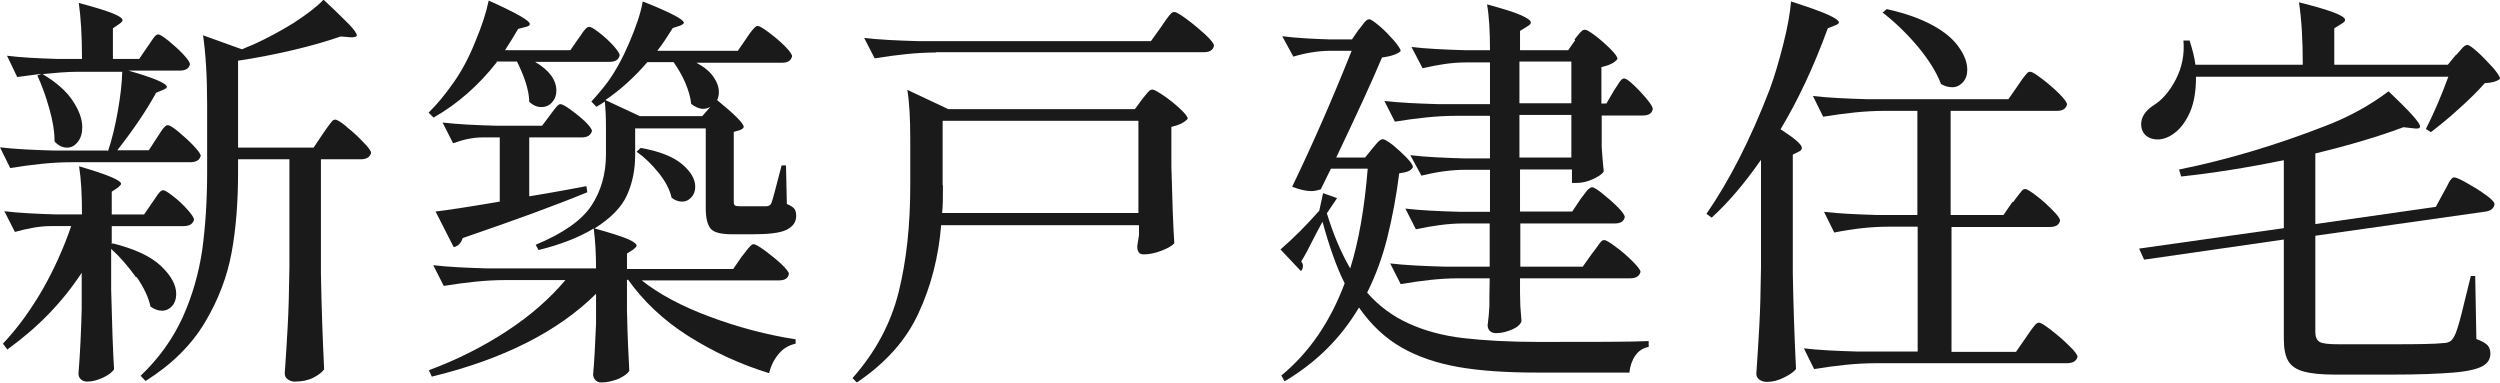
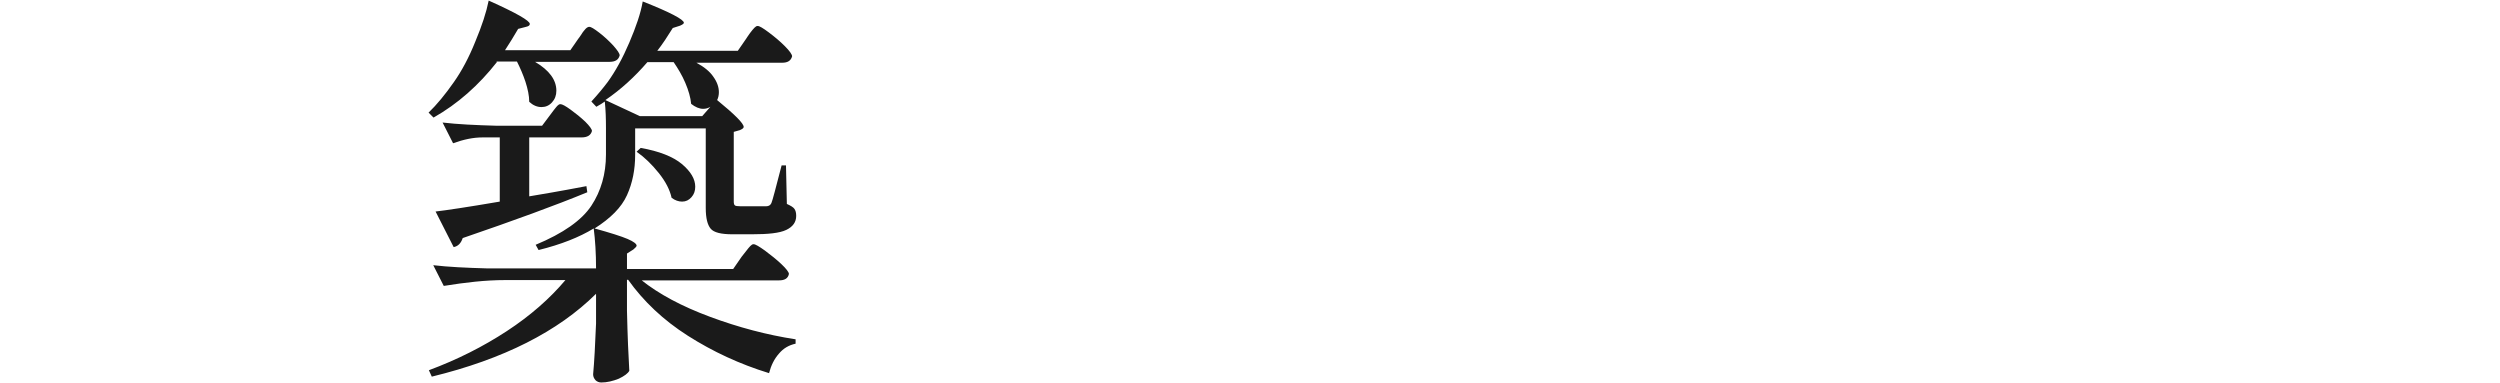
<svg xmlns="http://www.w3.org/2000/svg" viewBox="0 0 85.69 13.12">
  <g fill="#1a1a1a">
-     <path d="m3.7 5.19c.14-.42.25-.88.34-1.39s.14-.95.15-1.34h-1.5c-.41 0-.82.04-1.23.08.47.28.81.58 1.03.91s.33.63.33.91c0 .21-.05.37-.15.5s-.22.2-.37.2c-.16 0-.3-.07-.43-.21 0-.34-.06-.71-.18-1.13s-.25-.79-.41-1.13l.14-.06c-.16.02-.43.06-.83.11l-.35-.73c.48.06 1.05.09 1.74.11h.83c0-.8-.04-1.44-.11-1.92.56.15.95.27 1.17.36s.33.17.33.23c0 .04-.04.08-.11.13l-.22.15v1.05h.9l.28-.41s.08-.11.13-.19.1-.14.13-.18c.04-.04.07-.06.11-.06.06 0 .17.07.36.22.18.15.35.3.5.46s.23.28.23.34c-.03.15-.15.22-.35.22h-1.76c.88.25 1.32.44 1.32.56 0 .03-.04.06-.13.1l-.24.1c-.31.57-.75 1.23-1.33 1.97h1.08l.28-.43c.04-.06.08-.12.13-.2s.1-.14.13-.17c.04-.04.07-.06.11-.06.06 0 .18.07.36.22s.36.31.52.48.25.29.25.35c-.04.15-.16.22-.36.22h-4.07c-.66 0-1.36.08-2.1.2l-.35-.71c.51.06 1.13.09 1.86.11h1.83zm.96 4.31c-.26-.36-.54-.69-.85-.97v1.4c.03 1.19.06 2.1.1 2.73-.06.09-.18.19-.37.28s-.38.14-.55.14c-.09 0-.17-.03-.22-.08-.06-.06-.08-.12-.08-.2.06-.73.09-1.46.11-2.2v-1.25c-.66 1.01-1.51 1.88-2.55 2.63l-.15-.2c.5-.53.95-1.15 1.35-1.84.4-.7.73-1.43.99-2.19h-.7c-.39 0-.8.08-1.23.2l-.36-.71c.49.06 1.09.09 1.79.11h.87c0-.67-.03-1.22-.1-1.65.96.28 1.44.48 1.44.6 0 .03-.04.07-.11.13l-.21.14v.78h1.11l.28-.41s.08-.11.13-.19.1-.14.13-.17.07-.06.11-.06c.06 0 .17.07.35.21s.34.29.49.46.22.28.22.34c-.04.15-.16.22-.36.22h-2.46v.62l.03-.03c.75.19 1.3.44 1.65.77s.53.65.53.97c0 .17-.05.31-.14.41s-.21.16-.35.16c-.13 0-.26-.05-.39-.14-.07-.32-.23-.66-.48-1.02zm7.22-5.15c.21.16.4.34.57.52.18.18.27.31.27.37-.04.15-.16.22-.36.22h-1.36v3.91c.02 1.16.06 2.25.11 3.29-.07.1-.2.2-.38.29s-.39.13-.63.13c-.09 0-.17-.03-.24-.08s-.1-.12-.1-.2c.04-.55.07-1.08.1-1.6s.05-1.2.06-2.04v-3.7h-1.76v.45c0 1.01-.07 1.92-.22 2.74s-.45 1.62-.91 2.39c-.46.78-1.14 1.45-2.04 2.02l-.17-.18c.63-.6 1.1-1.26 1.44-2 .33-.73.55-1.5.67-2.3.11-.8.17-1.7.17-2.69v-2.31c0-.96-.05-1.75-.14-2.37l1.33.48.43-.18c.46-.21.9-.45 1.34-.72.43-.28.78-.54 1.03-.8.41.38.7.67.88.85.17.18.26.31.26.37 0 .05-.07.07-.2.07l-.35-.03c-.46.16-1.01.32-1.65.47s-1.26.27-1.87.36v2.98h2.59l.32-.48s.07-.1.14-.2c.06-.09.12-.16.16-.21s.08-.07.12-.07c.06 0 .19.08.39.24z" />
    <path d="m21.97 9.59c.61.49 1.4.91 2.37 1.27s1.95.62 2.93.77v.15c-.23.05-.42.16-.57.34-.16.18-.27.4-.34.67-1.01-.31-1.93-.74-2.78-1.28s-1.53-1.19-2.05-1.92h-.04v1.06c.02.88.05 1.56.08 2.06-.05.09-.17.18-.36.27-.2.08-.4.13-.6.13-.08 0-.15-.03-.2-.08-.05-.06-.08-.12-.08-.2.04-.43.07-1.01.1-1.74v-1.02c-1.3 1.29-3.17 2.24-5.63 2.84l-.1-.22c.97-.36 1.86-.81 2.67-1.34s1.48-1.12 2.01-1.75h-2.07c-.66 0-1.36.08-2.1.2l-.36-.71c.51.06 1.13.09 1.86.11h3.72c0-.52-.03-.98-.08-1.37-.49.3-1.12.55-1.89.74l-.1-.18c.94-.39 1.58-.84 1.91-1.34s.5-1.09.5-1.75v-.91c0-.33-.01-.63-.04-.91-.07.05-.16.11-.29.18l-.17-.18c.22-.24.41-.47.56-.67.26-.36.51-.81.74-1.35s.39-1 .46-1.41c.94.37 1.41.62 1.41.73 0 .03-.04.06-.13.1l-.25.08c-.18.29-.35.55-.53.78h2.76l.29-.42s.07-.11.13-.19.11-.14.15-.18.07-.06.11-.06c.06 0 .18.07.38.22s.38.3.55.47.25.29.25.35c-.04.15-.15.22-.34.22h-2.94c.26.14.46.3.58.48.13.18.19.36.19.53 0 .1-.02.19-.06.27.61.5.91.8.91.92 0 .04-.04.07-.13.11l-.21.06v2.38c0 .07.01.12.04.14.02.02.09.03.19.03h.88c.09 0 .15-.04.18-.11.04-.09.15-.52.35-1.29h.15l.03 1.32c.13.06.22.11.26.17s.06.13.06.24c0 .21-.11.37-.34.48s-.62.15-1.18.15h-.67c-.38 0-.63-.06-.74-.19s-.17-.36-.17-.71v-2.73h-2.42v.91c0 .5-.09.96-.28 1.38s-.56.79-1.11 1.14c.54.15.92.27 1.13.36s.31.17.31.23c0 .03-.04.07-.11.13l-.22.14v.53h3.64l.29-.42s.09-.11.15-.19.11-.14.15-.18.07-.06.11-.06c.06 0 .18.07.39.22.2.15.39.3.56.46s.26.28.26.34c-.03.15-.14.22-.34.22h-4.72zm-4.94-7.46c-.62.79-1.34 1.43-2.17 1.9l-.17-.17c.28-.27.57-.62.87-1.05.26-.37.51-.83.73-1.38.23-.55.38-1.01.46-1.41.94.42 1.41.69 1.41.8 0 .05-.04.08-.13.1l-.27.07c-.15.26-.3.5-.45.73h2.24l.27-.39s.08-.1.12-.17.09-.12.13-.17c.05-.05.09-.07.13-.07.06 0 .17.07.34.2s.33.28.48.44c.14.16.22.27.22.34-.04.15-.15.22-.35.22h-2.55c.49.29.73.62.73.99 0 .16-.05.29-.15.4s-.22.16-.36.16c-.15 0-.29-.06-.42-.18 0-.21-.05-.44-.13-.69-.08-.24-.18-.47-.29-.69h-.7zm1.11 2.58v2.02c.36-.06 1.02-.17 1.96-.35l.03.21c-1.09.45-2.52.97-4.27 1.57-.06.18-.16.28-.31.31l-.62-1.22c.35-.04 1.09-.15 2.2-.34v-2.2h-.59c-.32 0-.65.07-1.01.2l-.36-.71c.51.06 1.13.09 1.86.11h1.55l.27-.36s.07-.09.12-.16.1-.12.13-.16c.04-.04.07-.06.11-.06.06 0 .17.06.35.19s.34.26.5.41c.15.15.23.26.23.32-.04.15-.16.22-.36.22zm3.79-.73h2.14l.28-.32c-.08.05-.16.07-.25.07-.13 0-.27-.06-.41-.17-.02-.22-.09-.46-.2-.72s-.25-.49-.4-.71h-.9c-.43.5-.91.94-1.44 1.3zm.03 1.09c.63.11 1.11.3 1.41.55.31.26.46.52.46.78 0 .14-.04.26-.13.36s-.19.15-.32.15c-.12 0-.24-.04-.36-.13-.06-.27-.2-.55-.44-.85s-.49-.54-.76-.73z" />
-     <path d="m32.26 7.71c-.09 1.1-.35 2.11-.78 3.03-.42.92-1.13 1.71-2.11 2.37l-.15-.15c.78-.88 1.31-1.86 1.58-2.94s.4-2.3.4-3.65v-1.61c0-.69-.03-1.25-.1-1.68l1.4.66h6.4l.25-.34s.07-.09.12-.15.09-.11.13-.14c.03-.03.07-.04.1-.04.06 0 .18.07.39.21.2.14.39.29.56.45s.26.27.26.34c-.11.13-.3.22-.56.28v1.36c.03 1.14.06 2.02.1 2.63-.06.07-.2.16-.43.25s-.44.13-.62.13c-.15 0-.22-.09-.22-.28 0-.02.02-.14.06-.38v-.34h-6.76zm-.18-5.91c-.66 0-1.36.08-2.1.2l-.36-.7c.51.06 1.13.09 1.86.11h7.97l.35-.49s.08-.12.15-.22.13-.17.17-.22c.05-.05.09-.07.13-.07.06 0 .2.08.43.25s.44.35.64.53c.2.19.29.31.29.38-.03.15-.15.22-.36.22h-9.16zm.24 4.55c0 .42 0 .74-.03.95h6.73v-3.16h-6.71v2.21z" />
-     <path d="m46.58 1.01s.09-.12.16-.21.13-.14.19-.14.17.08.35.23.34.32.5.5c.15.18.23.3.23.36-.1.1-.32.18-.64.22-.36.86-.89 2-1.57 3.43h.99l.25-.31s.08-.1.16-.19.15-.13.2-.13.17.07.34.2c.17.14.32.28.47.43.14.15.22.26.22.33-.04.07-.09.11-.16.14s-.17.05-.31.07c-.1.79-.24 1.53-.41 2.21s-.4 1.3-.69 1.88c.4.46.88.81 1.43 1.06s1.18.42 1.88.5 1.56.13 2.57.13c1.88 0 3.13 0 3.77-.03v.2c-.2.04-.35.14-.46.3s-.18.36-.2.58h-3.18c-1.04 0-1.94-.06-2.68-.19s-1.39-.35-1.95-.67-1.05-.78-1.46-1.37c-.62 1.05-1.47 1.89-2.55 2.53l-.11-.2c.96-.79 1.68-1.85 2.17-3.16-.27-.53-.52-1.24-.76-2.11l-.21.39c-.25.5-.42.82-.52.97.04.05.06.1.06.15 0 .07-.02.14-.07.18l-.7-.74c.45-.39.89-.83 1.33-1.33l.13-.6.48.17-.35.52c.21.69.47 1.32.8 1.89.29-.92.49-2.06.6-3.42h-1.26l-.35.71c-.13.04-.24.06-.32.06-.18 0-.4-.05-.66-.15.69-1.43 1.37-2.98 2.04-4.66h-.71c-.42 0-.85.07-1.29.2l-.38-.7c.45.06.99.09 1.62.11h.77l.24-.35zm7.39.34s.07-.09.12-.15.09-.11.13-.14c.03-.03.07-.04.11-.04.06 0 .17.07.36.21.18.14.35.29.51.45s.24.27.24.34c-.09.13-.28.22-.55.28v1.25h.17l.25-.43c.04-.06.08-.12.13-.2s.09-.14.12-.17c.03-.04.07-.06.11-.06.08 0 .27.15.55.45s.43.5.43.6c-.03.15-.14.22-.35.22h-1.4v1.08c.02.3.04.58.07.84-.05.08-.17.17-.37.26s-.38.13-.55.13h-.17v-.46h-1.78v1.44h1.79l.28-.42s.07-.1.13-.17c.06-.08.1-.14.15-.18s.08-.06.12-.06c.06 0 .18.07.36.22.19.15.36.3.52.46s.24.28.24.34c-.03.15-.14.22-.35.22h-3.23v1.48h2.14l.32-.45s.09-.11.15-.2.11-.15.15-.2.08-.06.12-.06c.06 0 .19.08.39.23.21.15.4.32.58.5s.27.3.27.36c-.04.15-.16.22-.36.22h-3.77v.52c0 .11.01.25.01.42l.04.53c-.03.1-.13.2-.31.28s-.37.13-.57.13c-.09 0-.16-.03-.21-.08-.05-.06-.07-.12-.07-.2.03-.21.05-.43.06-.66v-.31s.01-.63.01-.63h-1.06c-.64 0-1.3.08-1.99.2l-.36-.71c.51.06 1.13.09 1.86.11h1.55v-1.48h-.91c-.52 0-1.06.08-1.62.2l-.36-.71c.51.06 1.13.09 1.86.11h1.04v-1.44h-.84c-.48 0-.98.07-1.51.2l-.38-.7c.51.06 1.13.09 1.85.11h.88v-1.46h-1.16c-.66 0-1.36.08-2.1.2l-.36-.71c.51.06 1.13.09 1.86.11h1.76v-1.43h-.83c-.48 0-.97.08-1.48.2l-.38-.73c.5.06 1.11.09 1.82.11h.87c0-.64-.03-1.17-.1-1.57.55.15.94.27 1.16.37s.34.18.34.25c0 .05-.04.09-.13.14l-.24.15v.66h1.65l.24-.34zm-.11.76h-1.78v1.43h1.78zm-1.78 3.29h1.78v-1.46h-1.78z" />
-     <path d="m60.35 5.49c-.54.78-1.1 1.44-1.68 1.97l-.18-.13c.78-1.13 1.51-2.55 2.17-4.27.17-.46.32-.98.47-1.57s.23-1.07.26-1.44c.62.2 1.04.35 1.28.46s.36.2.36.25c0 .04-.04.08-.13.11l-.25.1c-.49 1.34-1.04 2.5-1.62 3.46.48.31.73.52.73.64 0 .06-.04.1-.11.13l-.2.1v4.06c.02 1.16.06 2.25.11 3.29-.07.09-.21.19-.41.29s-.39.15-.59.15c-.1 0-.19-.03-.26-.08-.07-.06-.1-.12-.1-.2.04-.55.07-1.08.1-1.6s.05-1.2.06-2.04v-3.68zm8.65 1.44s.07-.1.14-.19.12-.15.16-.2.08-.06.12-.06c.06 0 .18.08.38.23s.38.32.55.49.26.29.26.36c-.03.15-.15.22-.35.22h-3.37v4.28h2.21l.34-.49s.08-.12.15-.22.13-.17.17-.22c.05-.05.09-.07.13-.07.06 0 .19.08.41.25s.43.35.62.54c.2.19.29.32.29.38-.04.15-.16.22-.38.22h-6.55c-.66 0-1.36.08-2.1.2l-.35-.71c.51.06 1.13.09 1.86.11h2.04v-4.28h-1.01c-.58 0-1.2.07-1.85.2l-.35-.71c.51.06 1.13.09 1.86.11h1.34v-3.57h-1.13c-.66 0-1.36.08-2.1.2l-.35-.71c.51.06 1.13.09 1.86.11h4.84l.32-.46c.04-.06.09-.13.15-.22s.12-.15.16-.2.08-.06.12-.06c.06 0 .19.08.4.24s.41.33.59.51.27.31.27.37c-.04.15-.15.22-.35.22h-3.64v3.57h1.81l.31-.45zm-4.34-6.62c.64.14 1.17.33 1.59.56s.72.49.9.76c.19.27.28.52.28.76 0 .18-.05.32-.15.43s-.22.17-.37.17c-.13 0-.26-.04-.38-.11-.15-.4-.42-.83-.8-1.29-.39-.46-.79-.84-1.2-1.16l.13-.11z" />
-     <path d="m78.29 5.49c-1.23.25-2.41.44-3.53.56l-.07-.24c.8-.16 1.64-.37 2.51-.63s1.7-.55 2.47-.85c.82-.31 1.55-.71 2.2-1.2.72.68 1.08 1.08 1.08 1.2 0 .07-.07.09-.21.07l-.36-.04c-.82.31-1.83.61-3.02.9v2.42l4.13-.59.27-.5s.07-.12.12-.22.09-.18.13-.22c.04-.05.07-.07.11-.07.06 0 .2.06.43.19s.45.26.65.41c.2.14.3.25.3.31s-.03.12-.08.17c-.06.05-.13.08-.21.09l-5.85.83v3.3c0 .17.05.28.15.34s.32.08.66.08h1.86c.88 0 1.45-.01 1.71-.04.11 0 .19-.03.24-.06s.09-.08.14-.17c.07-.12.15-.38.25-.77s.2-.83.32-1.3h.15l.04 2.16c.19.07.31.14.38.21.07.08.1.17.1.29 0 .19-.09.33-.27.43s-.51.18-.99.22-1.19.07-2.12.07h-1.95c-.48 0-.84-.04-1.08-.11-.25-.07-.42-.19-.52-.36s-.15-.42-.15-.76v-3.4l-4.79.69-.17-.38 4.96-.7v-2.34zm5.89-3.6s.1-.1.18-.2.15-.15.21-.15.17.08.36.25.35.35.52.53c.16.19.24.31.24.38-.1.09-.28.14-.52.15-.24.27-.54.57-.89.88-.35.32-.67.58-.96.8l-.17-.11c.26-.51.52-1.11.77-1.79h-8.65c0 .47-.06.87-.2 1.2-.15.34-.33.58-.55.74-.19.14-.38.21-.57.21-.12 0-.23-.03-.32-.08s-.16-.13-.2-.23c-.03-.07-.04-.14-.04-.21 0-.24.14-.46.41-.64.31-.19.57-.49.78-.9s.3-.85.26-1.33h.21c.1.31.17.58.2.83h3.68c0-.84-.04-1.55-.13-2.14 1.05.26 1.58.46 1.58.6 0 .05-.04.09-.13.14l-.24.15v1.25h3.89l.28-.34z" />
  </g>
</svg>